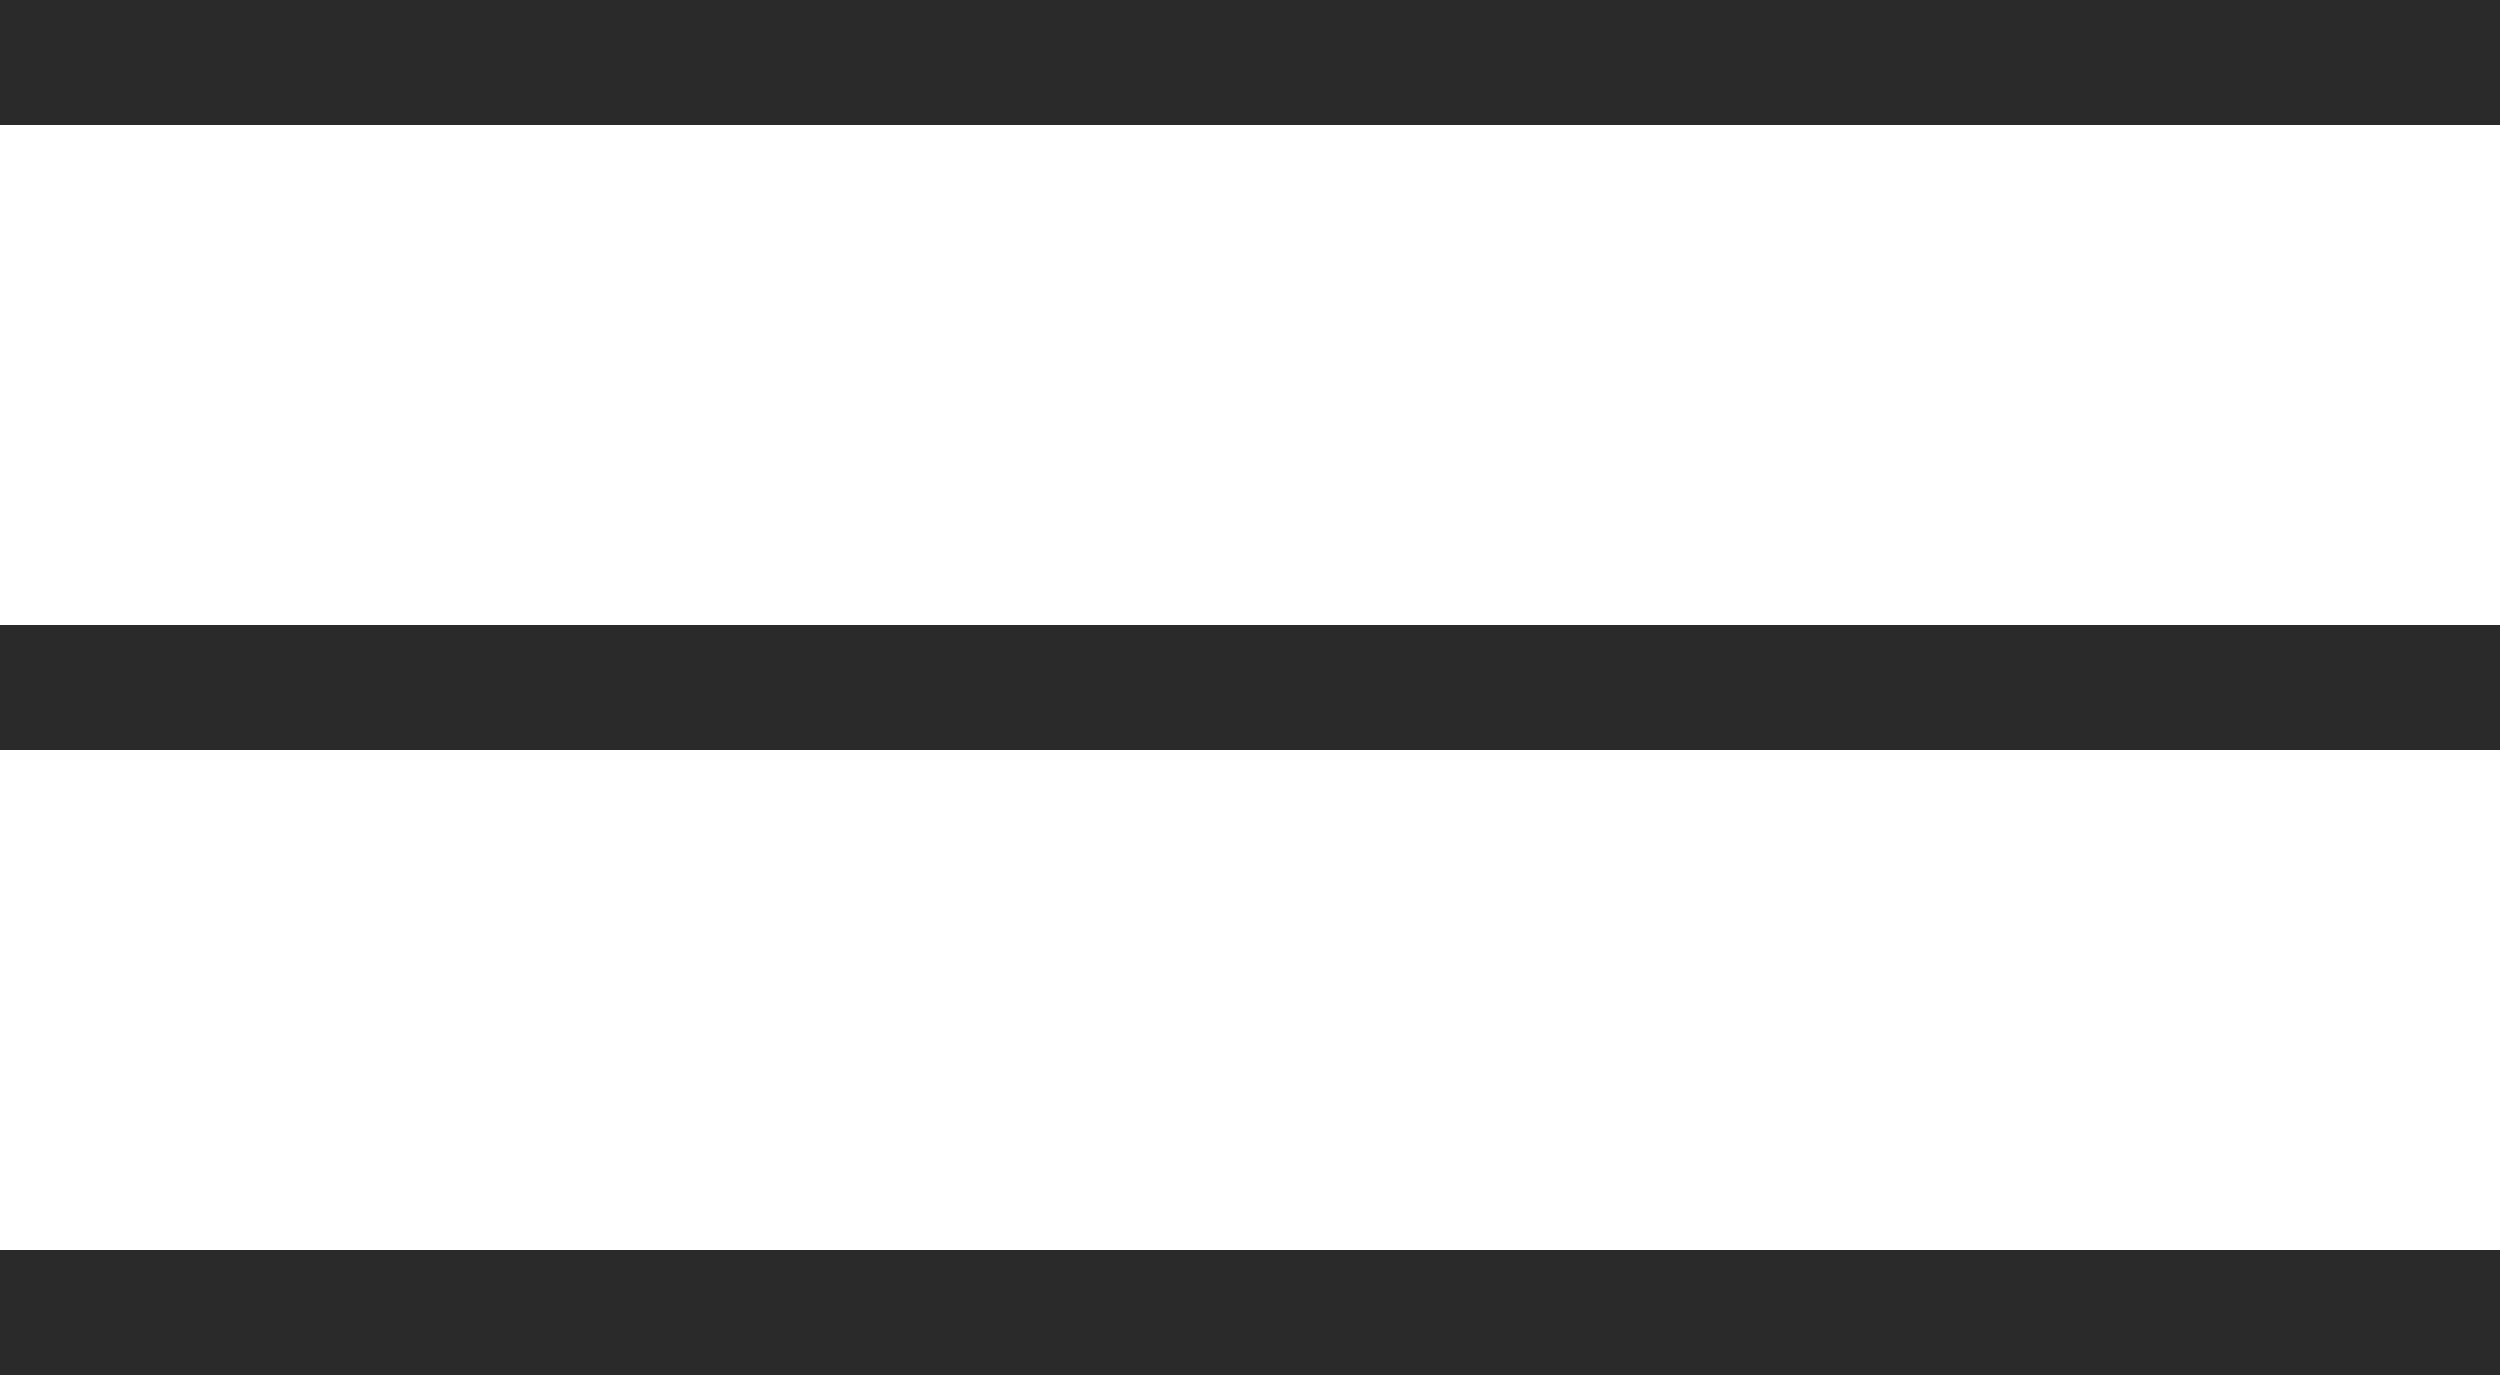
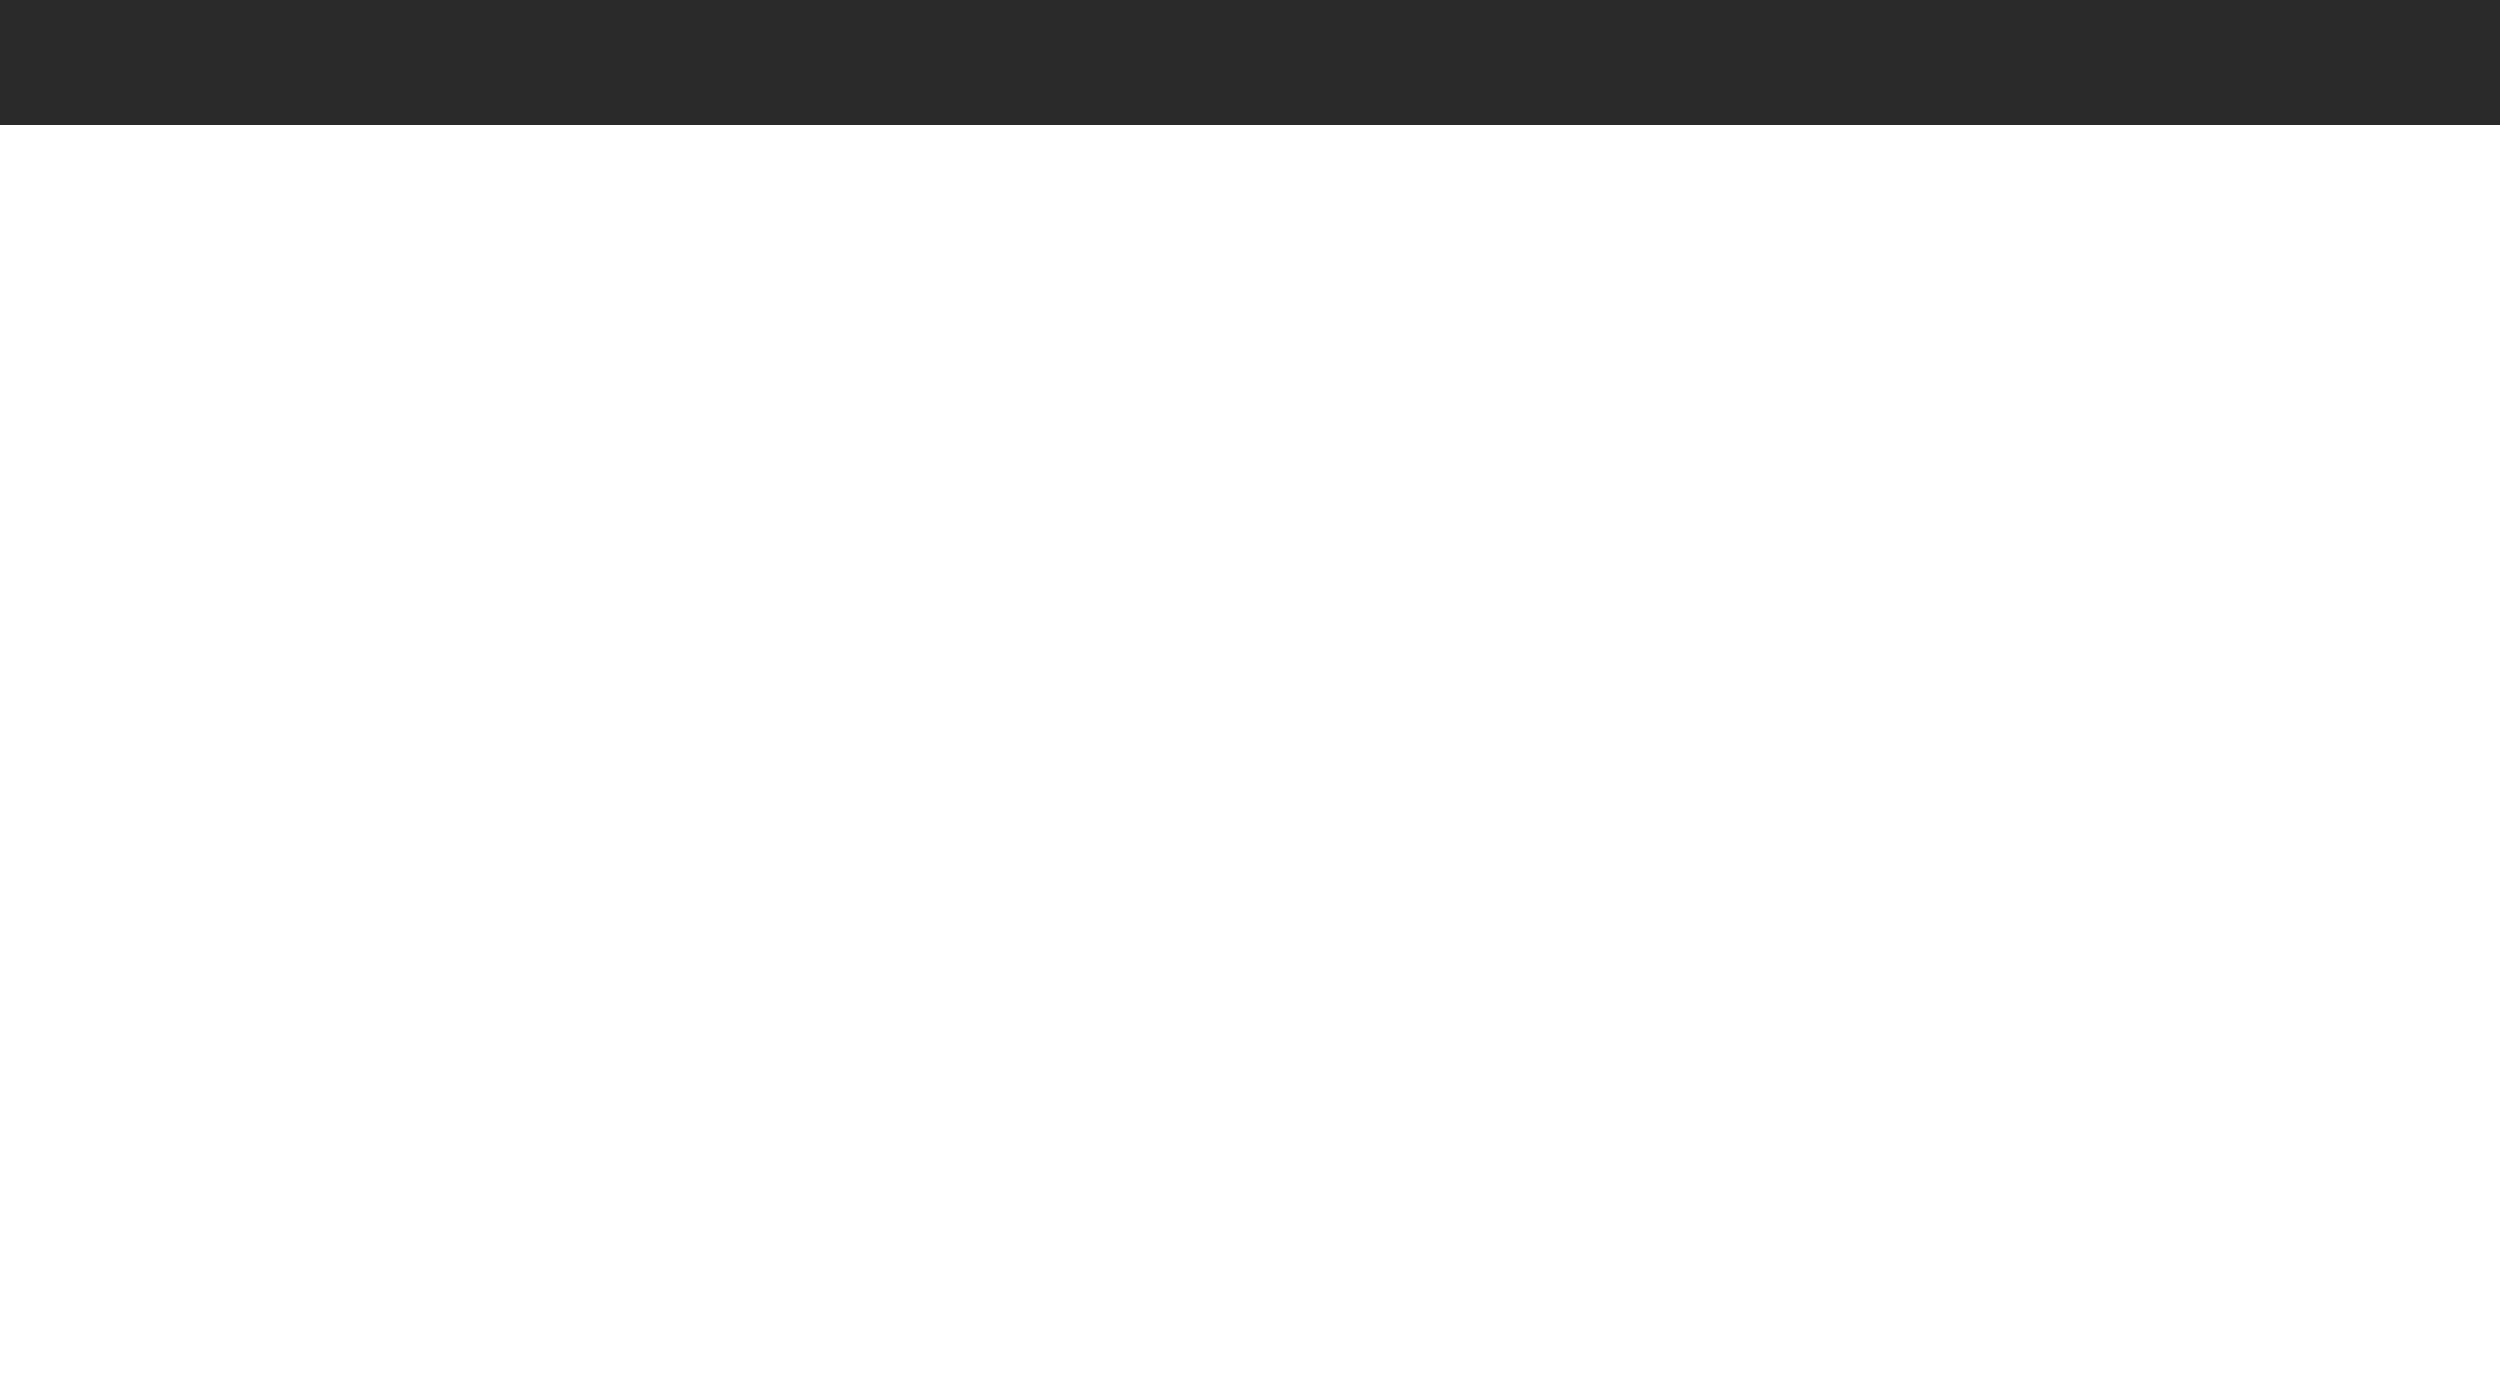
<svg xmlns="http://www.w3.org/2000/svg" width="40" height="22" viewBox="0 0 40 22" fill="none">
  <line x1="40" y1="1" x2="-8.74228e-08" y2="1" stroke="#2A2A2A" stroke-width="2" />
-   <line x1="40" y1="11" x2="-8.74228e-08" y2="11" stroke="#2A2A2A" stroke-width="2" />
-   <line x1="40" y1="21" x2="-8.74228e-08" y2="21" stroke="#2A2A2A" stroke-width="2" />
</svg>